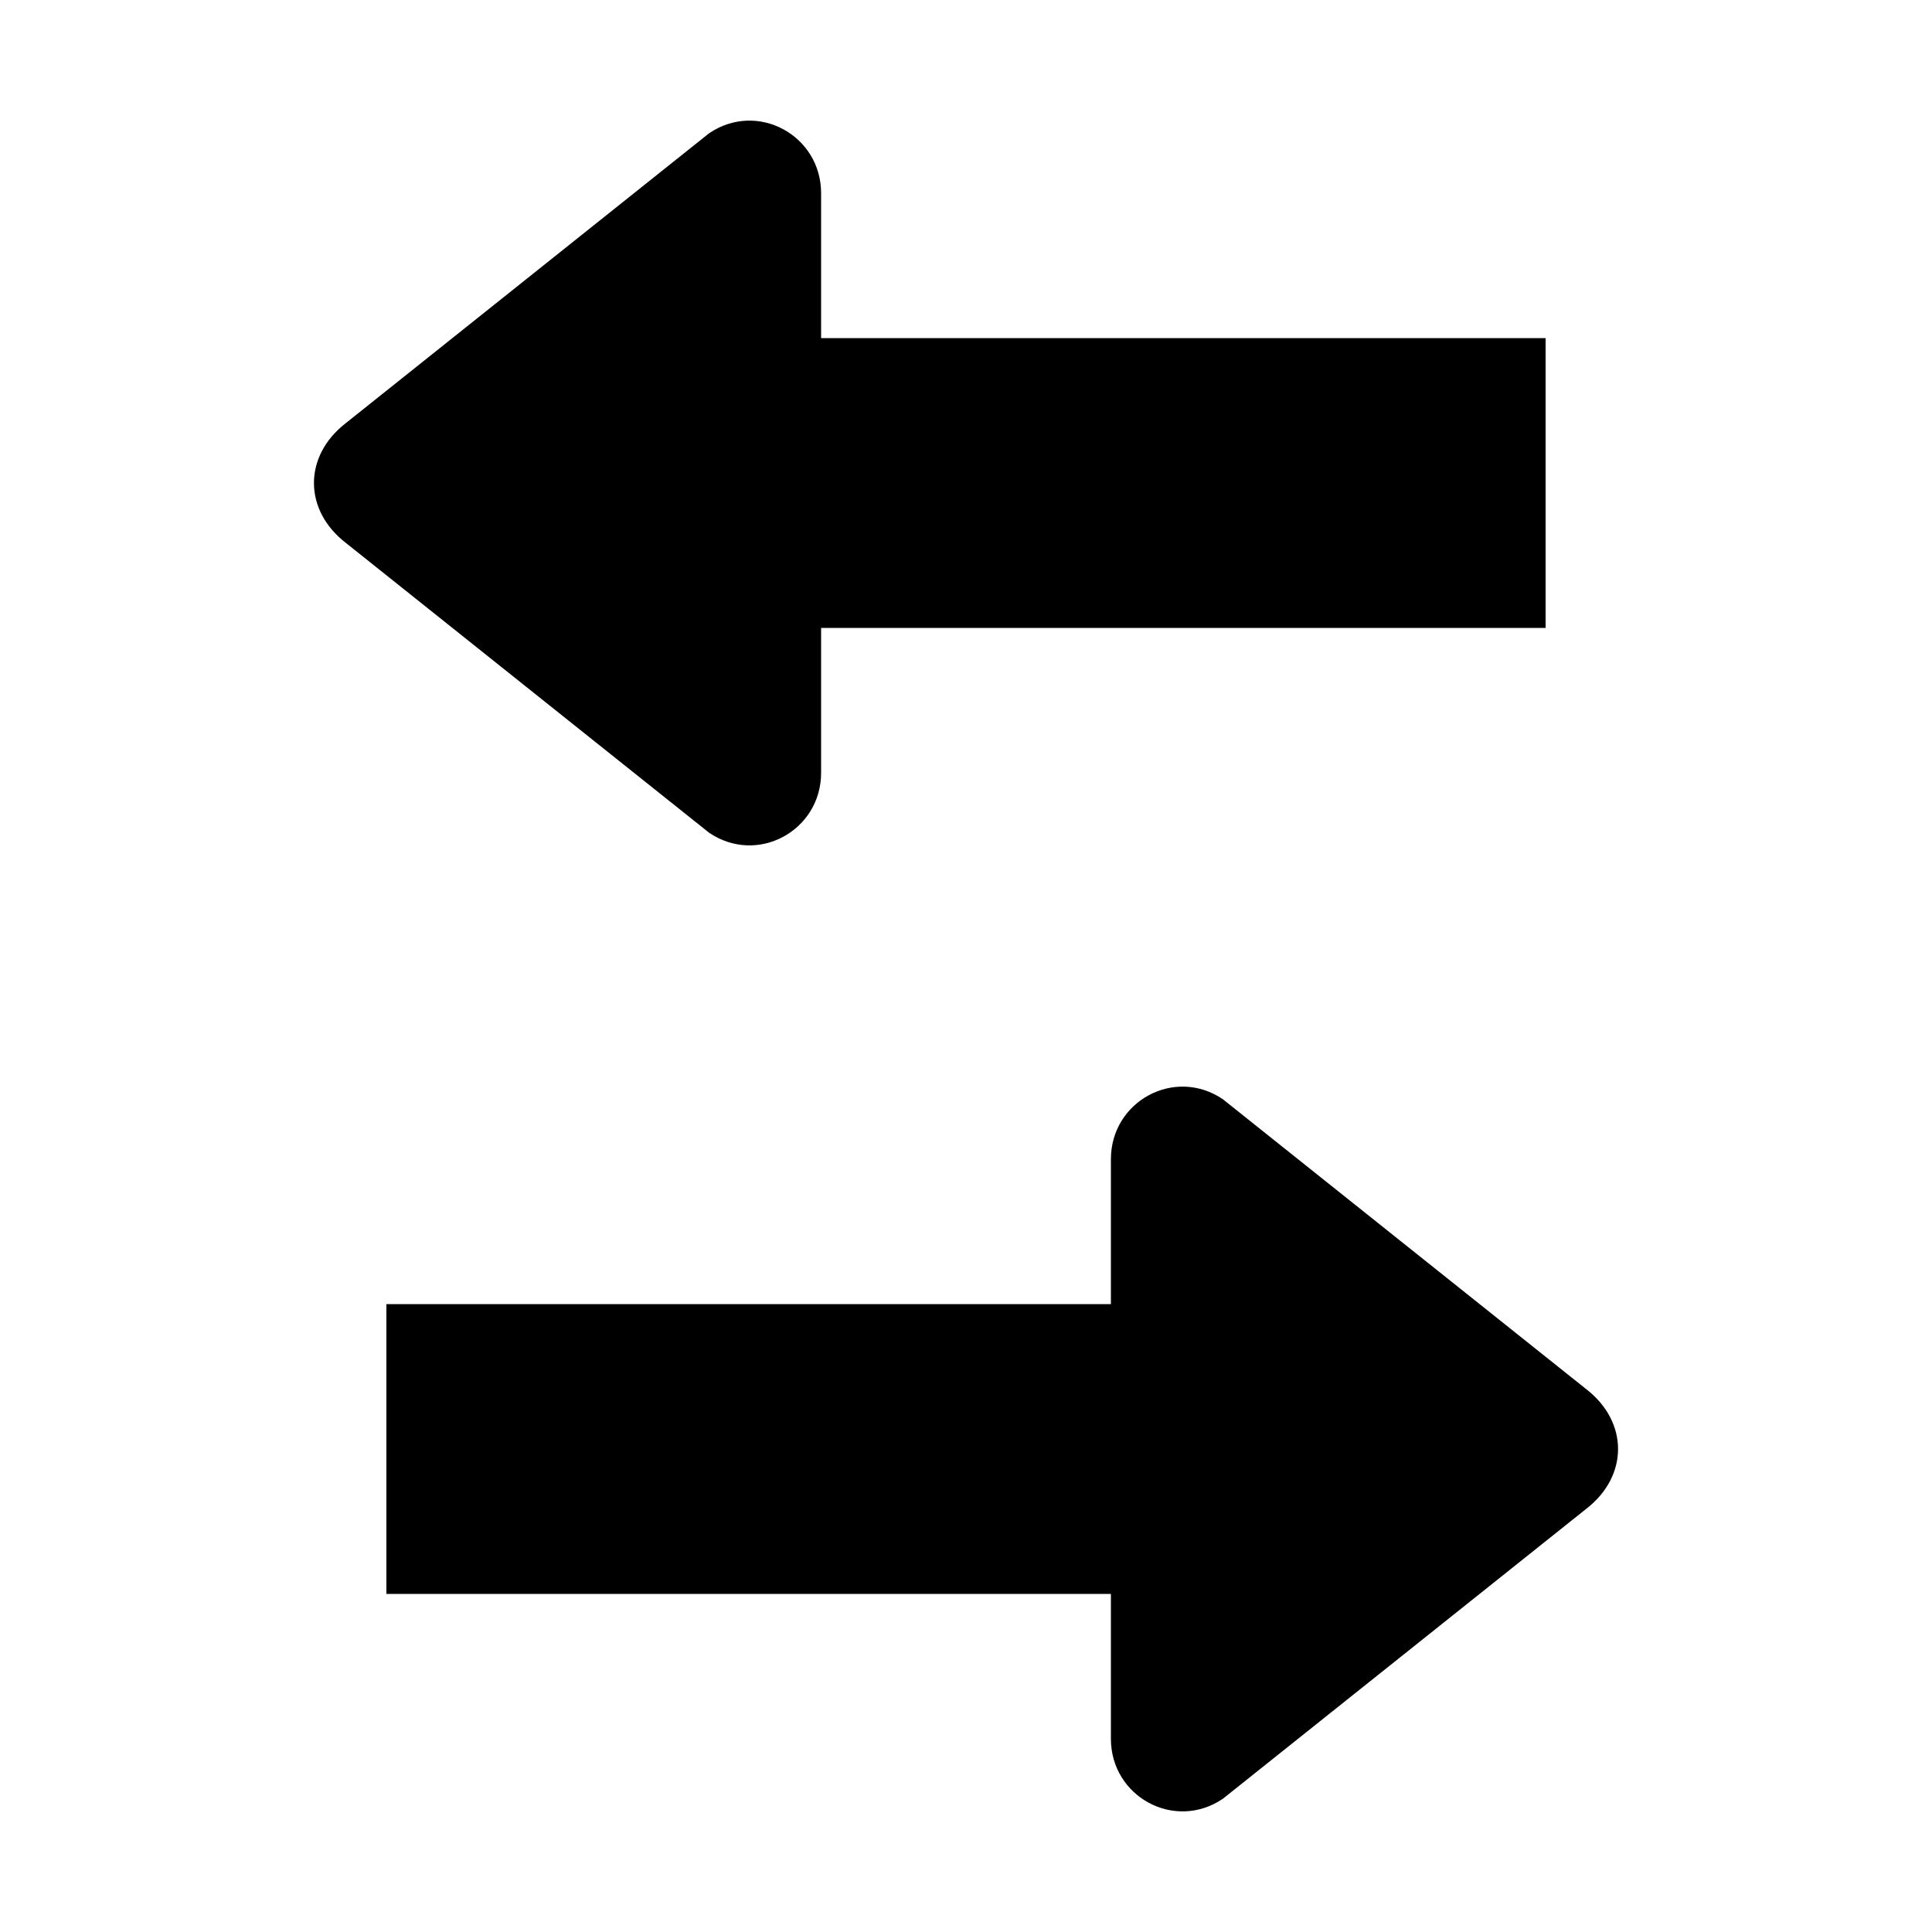
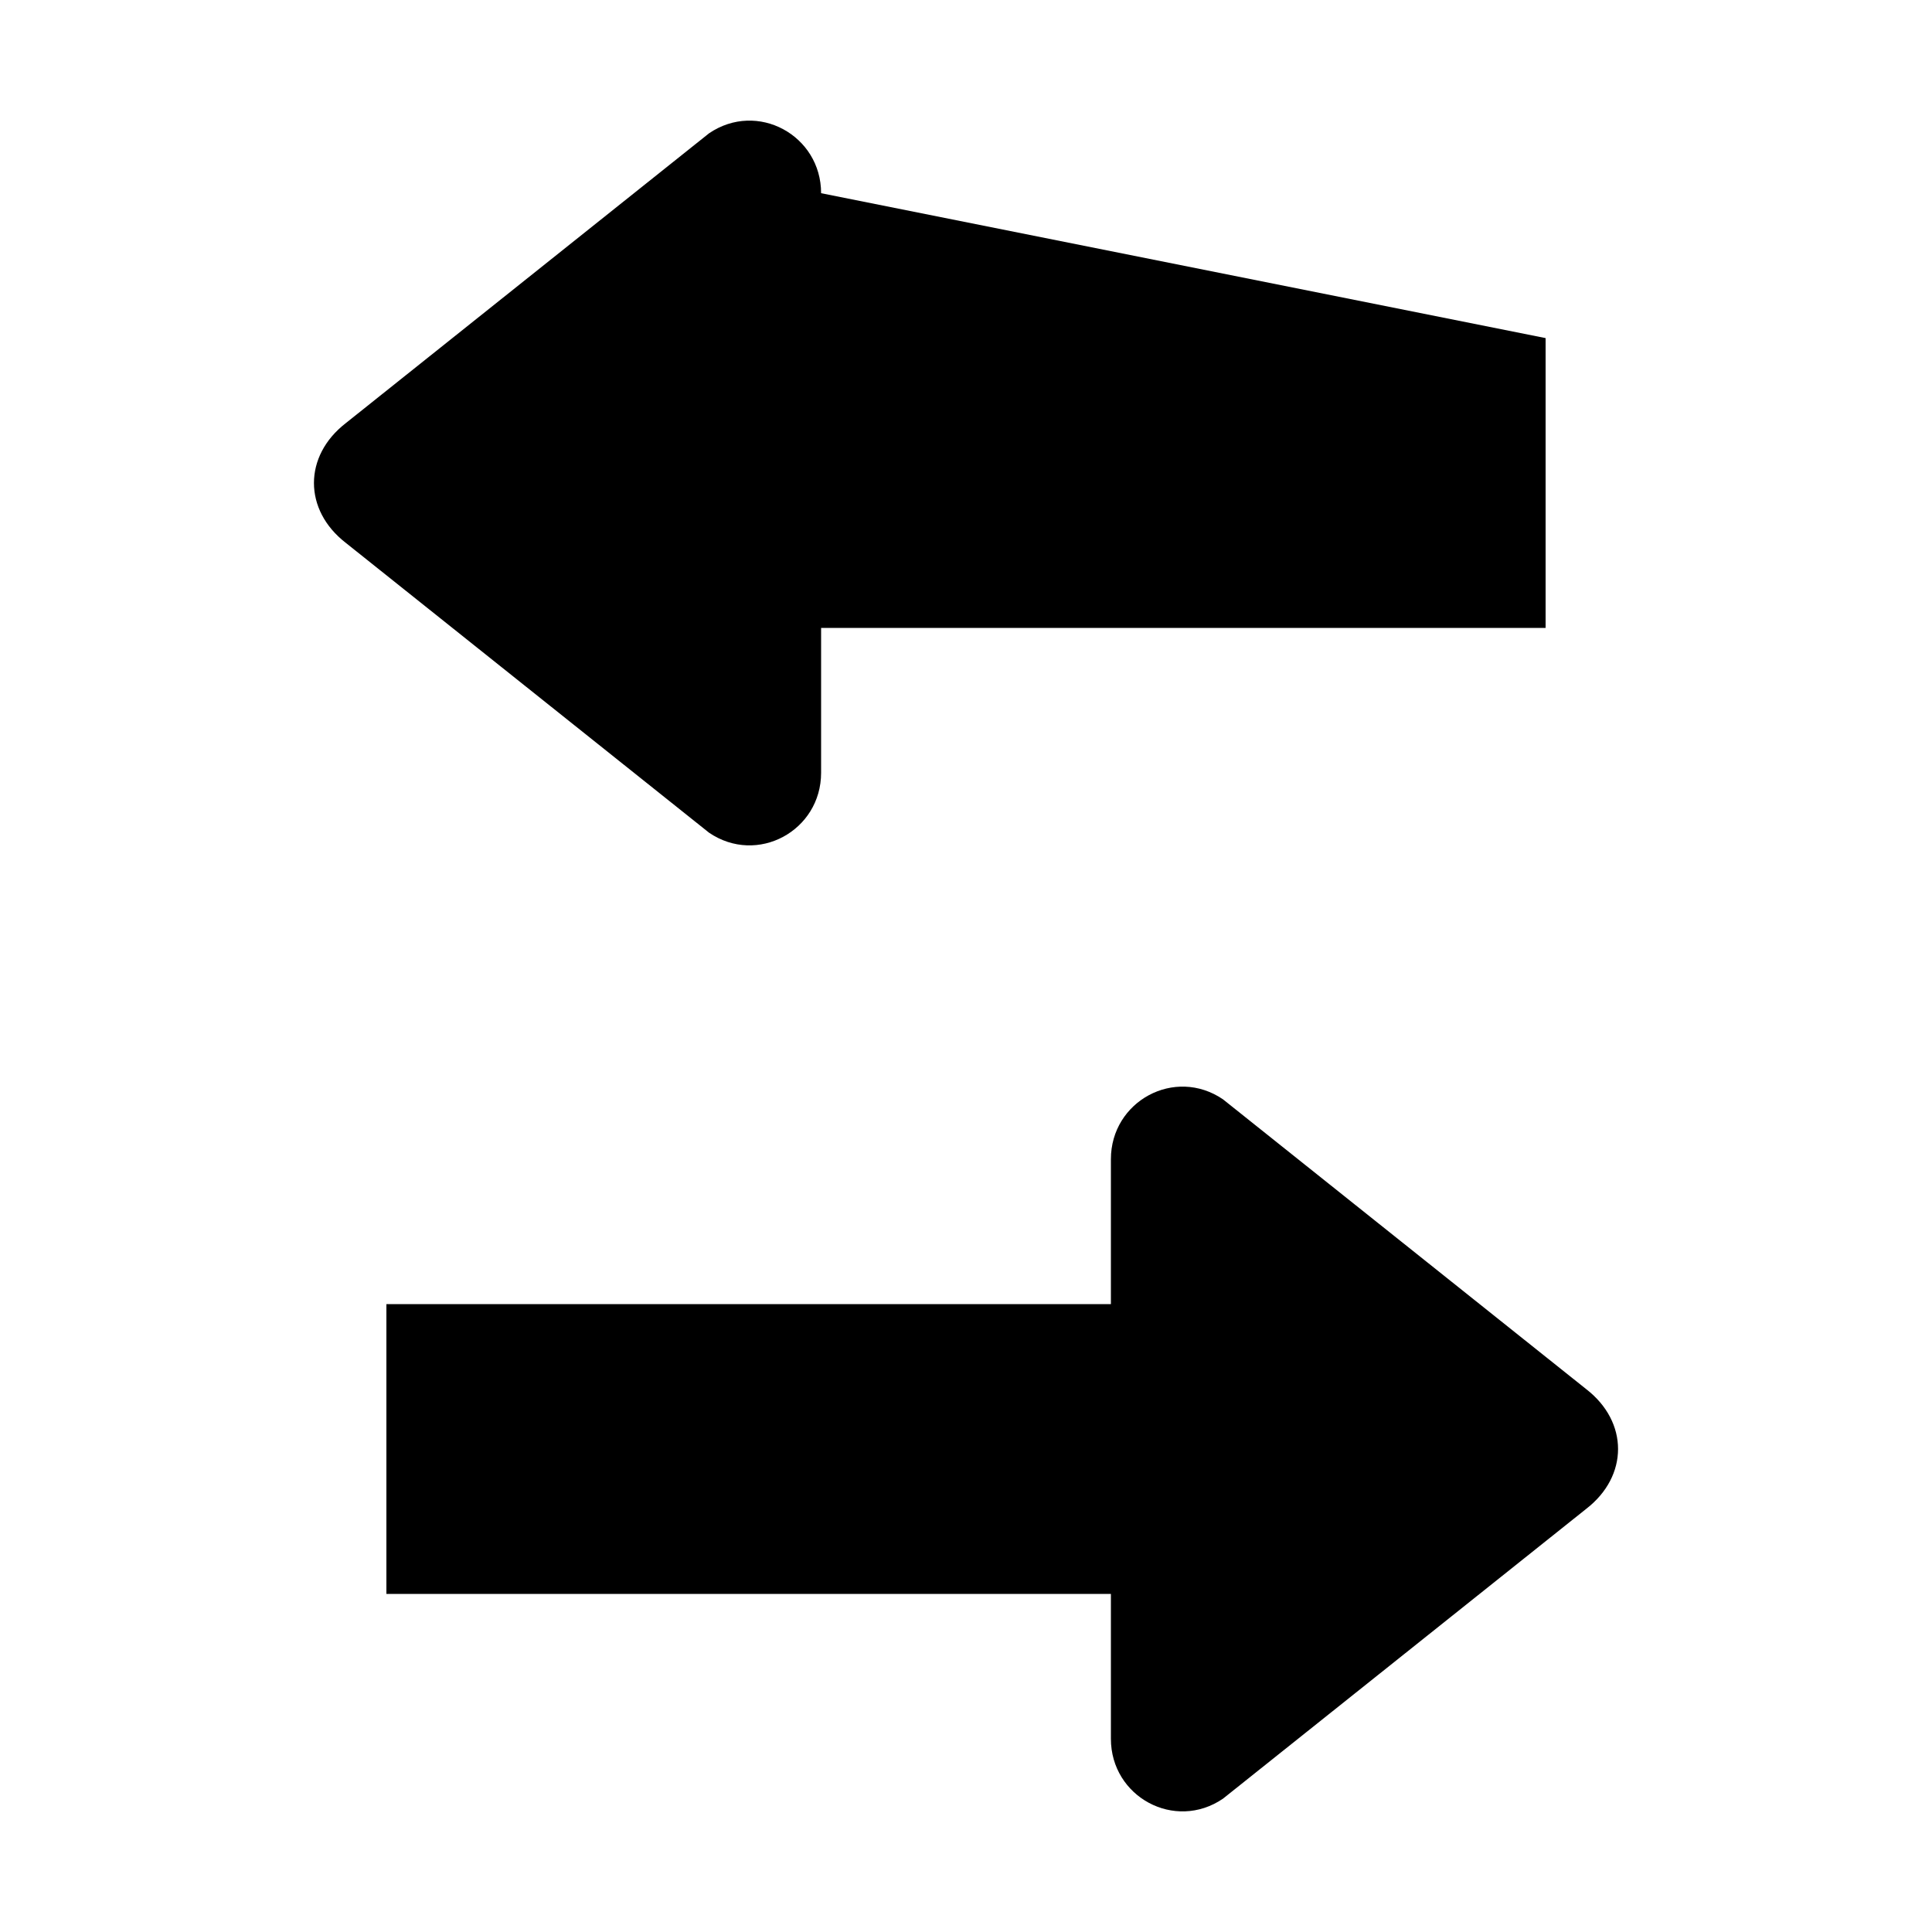
<svg xmlns="http://www.w3.org/2000/svg" width="1024" height="1024" viewBox="0 0 1 1.0">
  <title>arrow-left-right</title>
-   <path id="icon-arrow-left-right" fill-rule="evenodd" d="M .8,.325 L .425,.325 L .425,.4 C .425,.43 .392,.448 .367,.431 L .179,.281 C .157,.264 .157,.236 .179,.219 L .367,.069 C .392,.052 .425,.07 .425,.1 L .425,.175 L .8,.175 L .8,.325 zM .2,.675 L .575,.675 L .575,.6 C .575,.57 .608,.552 .633,.569 L .821,.719 C .843,.736 .843,.764 .821,.781 L .633,.931 C .608,.948 .575,.93 .575,.9 L .575,.825 L .2,.825 L .2,.675 z" />
+   <path id="icon-arrow-left-right" fill-rule="evenodd" d="M .8,.325 L .425,.325 L .425,.4 C .425,.43 .392,.448 .367,.431 L .179,.281 C .157,.264 .157,.236 .179,.219 L .367,.069 C .392,.052 .425,.07 .425,.1 L .8,.175 L .8,.325 zM .2,.675 L .575,.675 L .575,.6 C .575,.57 .608,.552 .633,.569 L .821,.719 C .843,.736 .843,.764 .821,.781 L .633,.931 C .608,.948 .575,.93 .575,.9 L .575,.825 L .2,.825 L .2,.675 z" />
</svg>